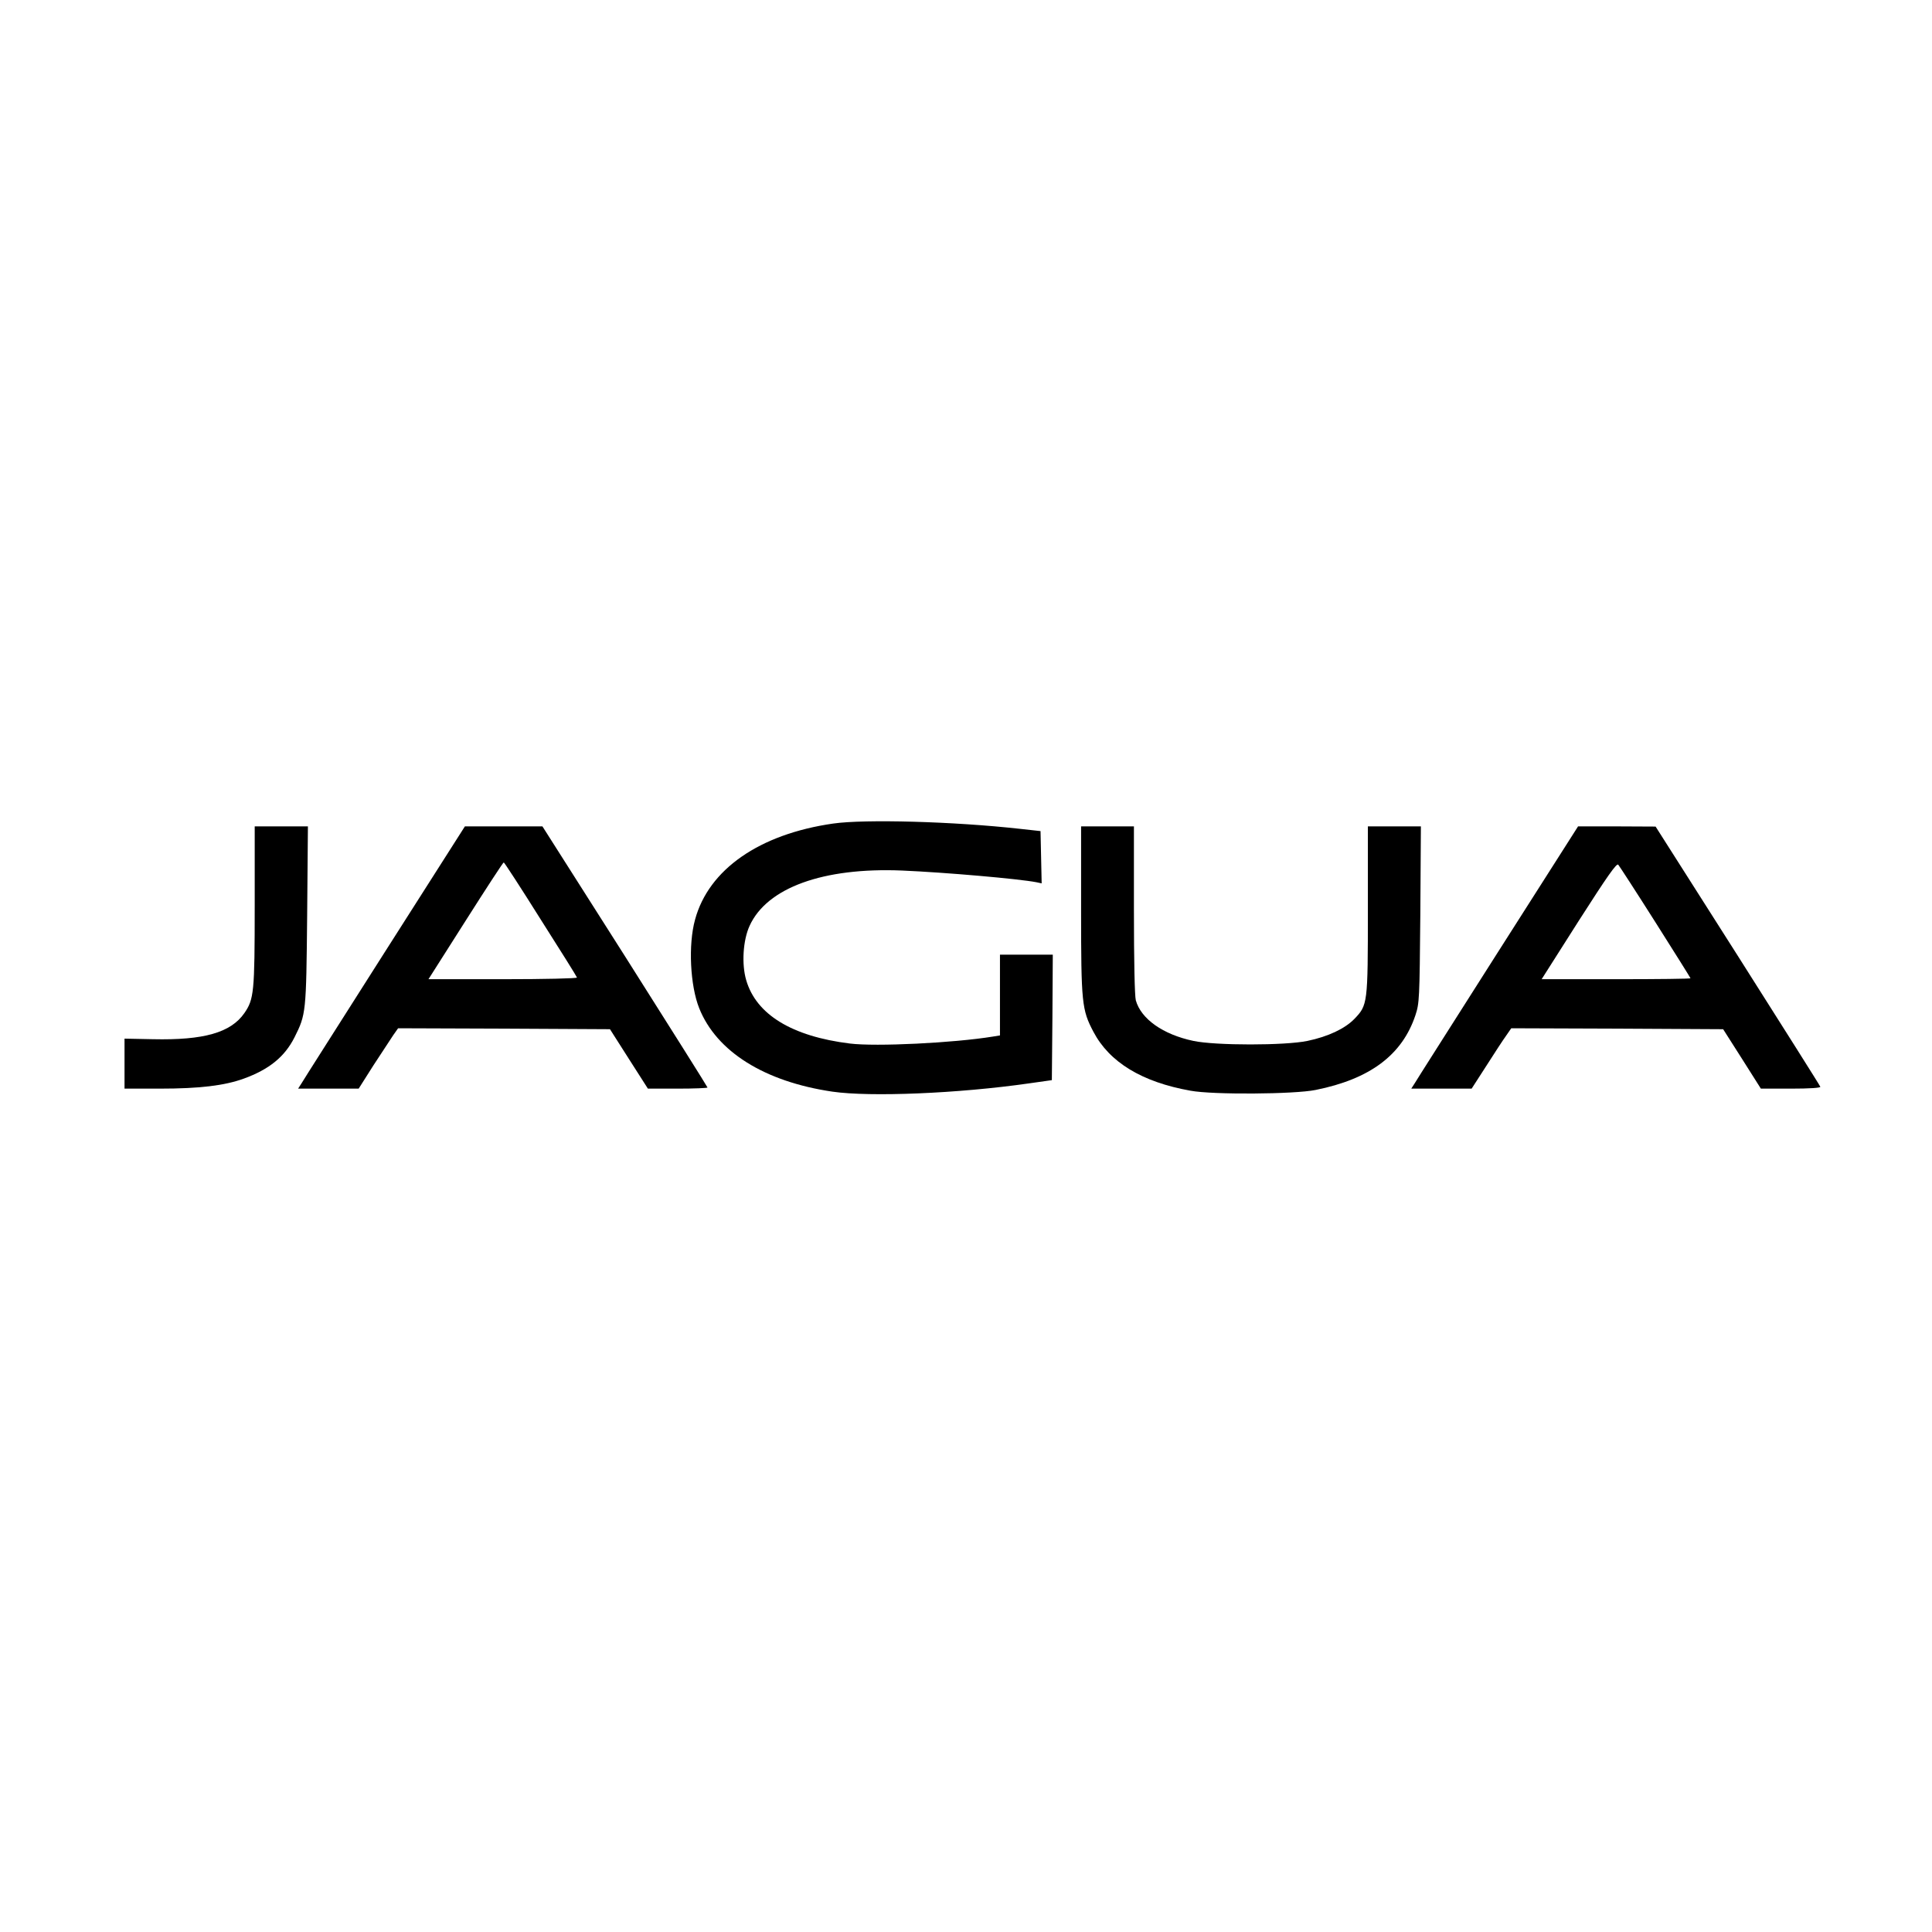
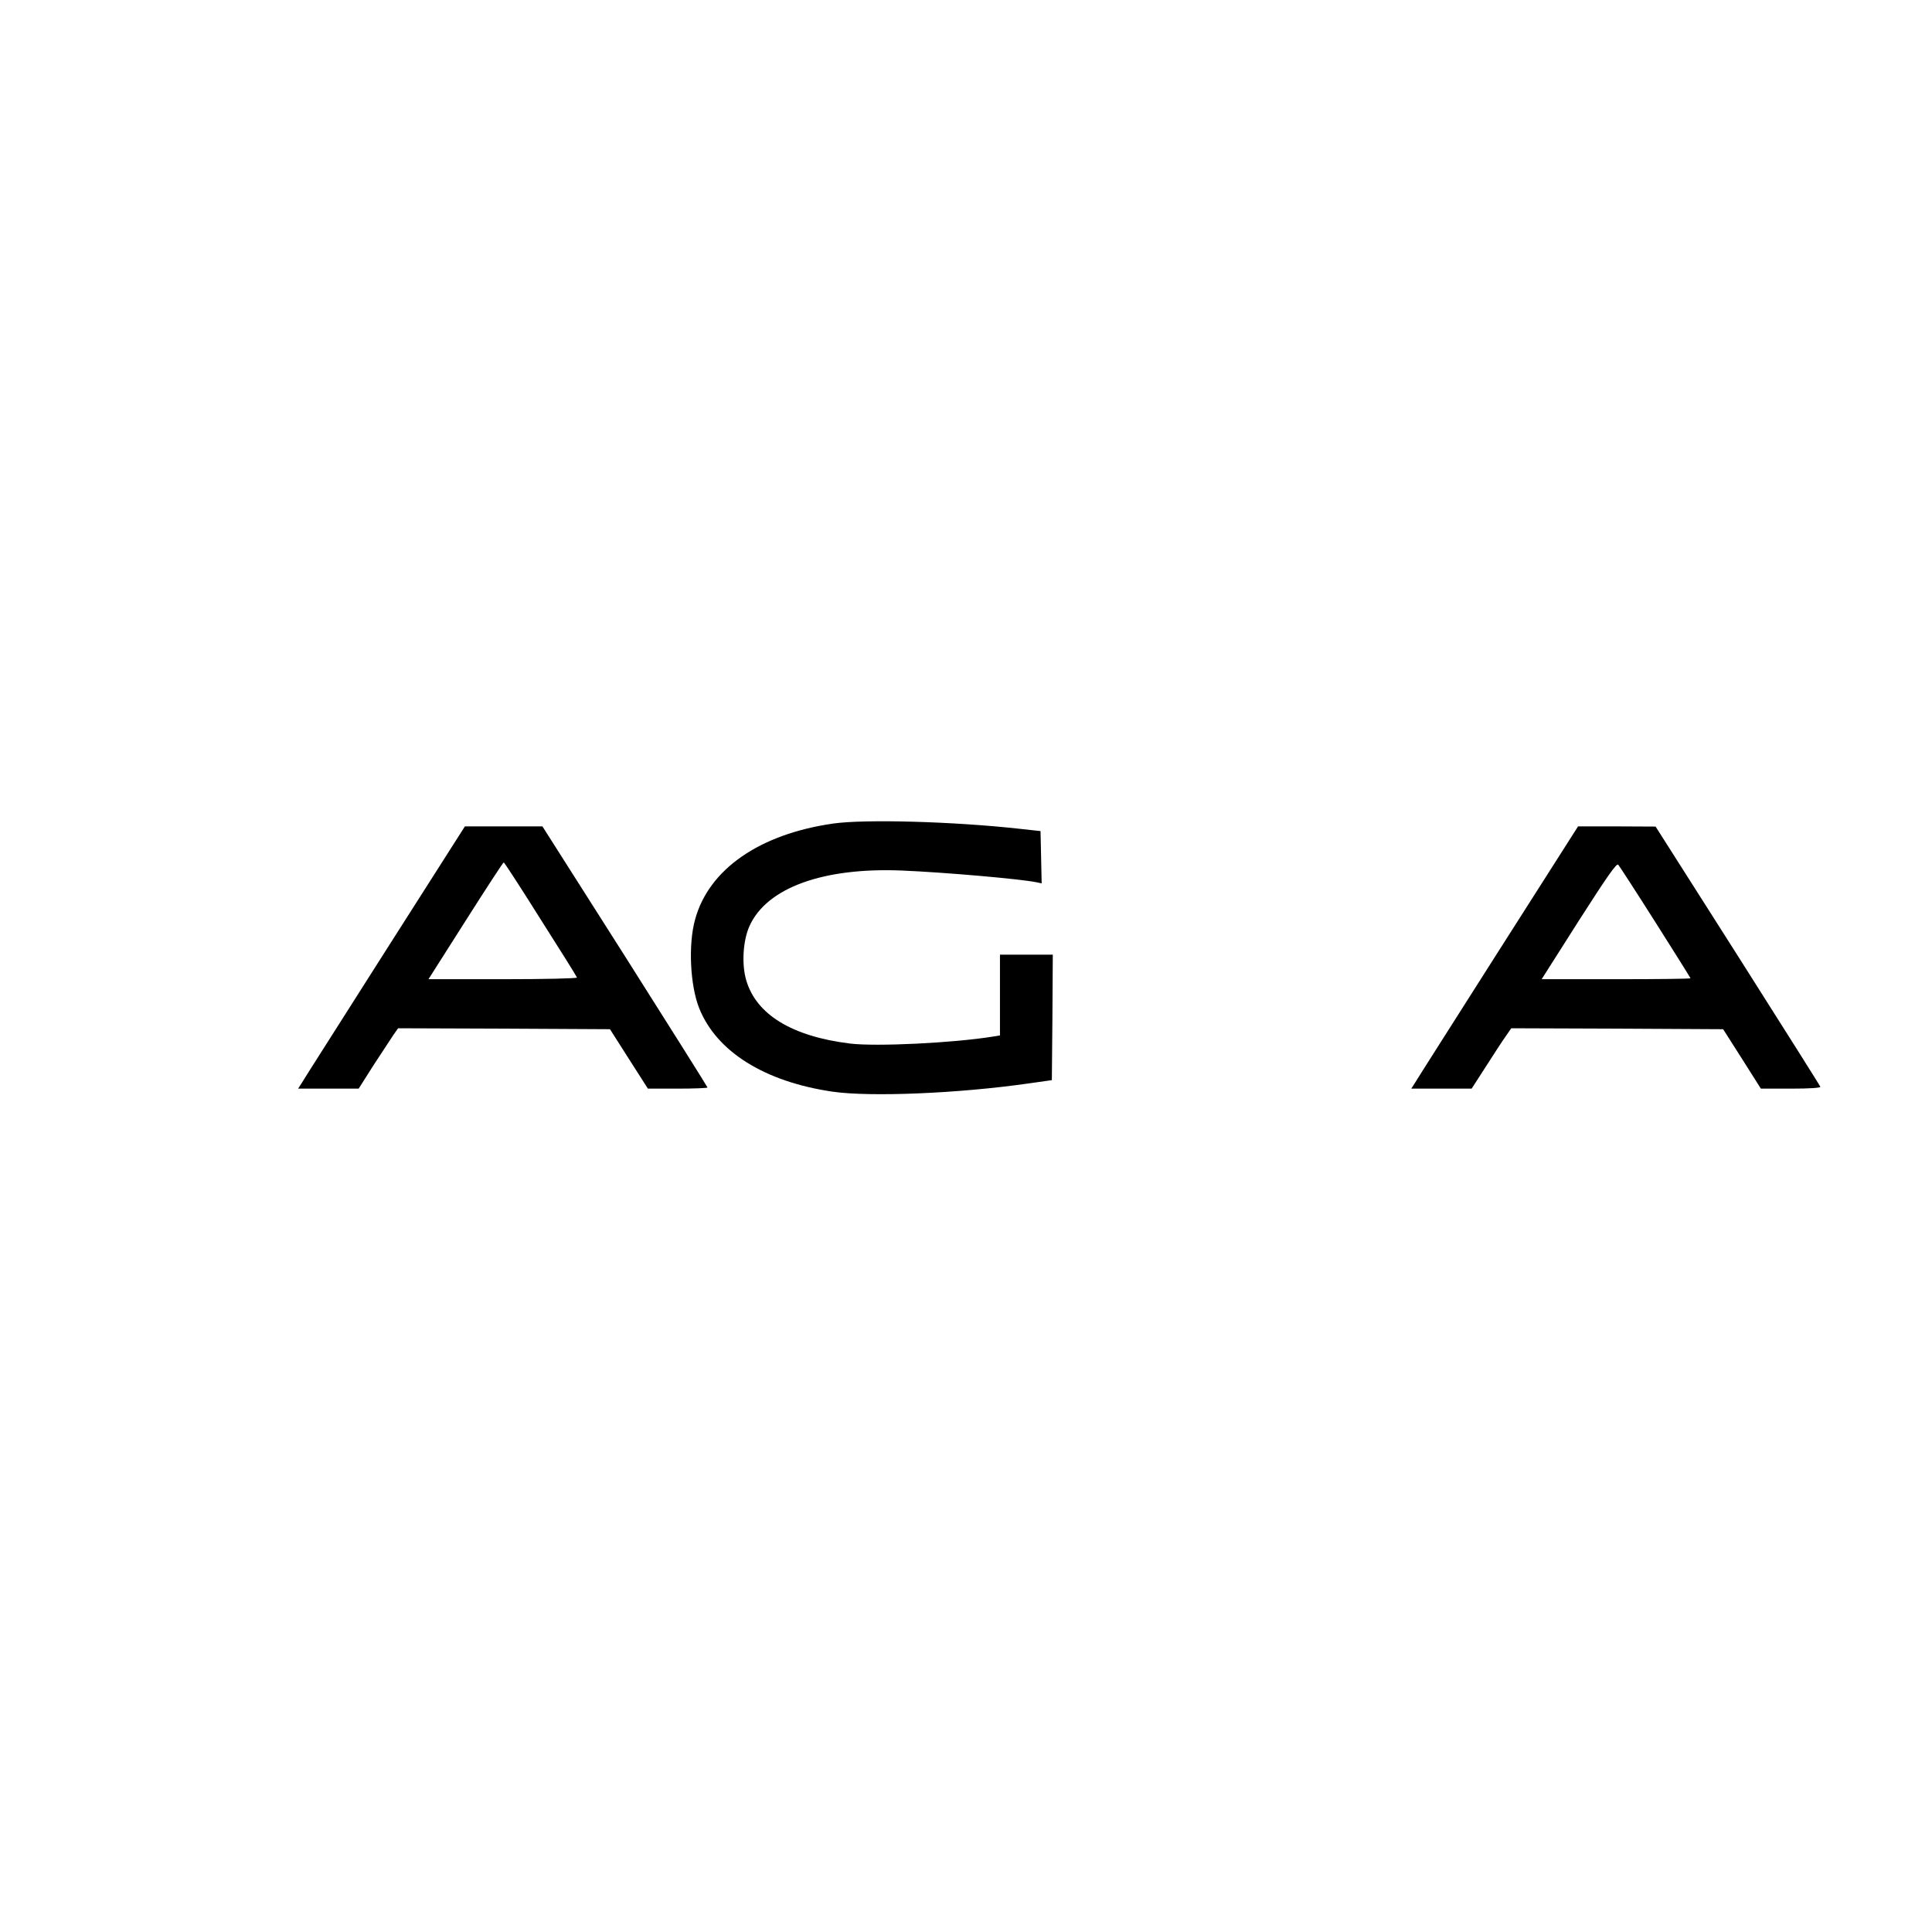
<svg xmlns="http://www.w3.org/2000/svg" version="1.0" width="1024pt" height="1024pt" viewBox="0 0 1024 1024" preserveAspectRatio="xMidYMid meet">
  <g transform="translate(0,1024) scale(0.1,-0.1)" fill="#000000" stroke="none">
    <path d="M4416 5875 c-391 -56 -660 -243 -732 -509 -37 -133 -26 -350 22 -470 92 -230 346 -389 706 -442 200 -29 667 -10 1043 44 l120 17 3 333 2 332 -140 0 -140 0 0 -214 0 -214 -37 -6 c-209 -34 -620 -54 -758 -37 -308 38 -497 154 -550 336 -25 85 -17 212 18 288 92 202 390 310 807 293 233 -10 620 -44 713 -62 l28 -6 -3 139 -3 138 -109 12 c-351 39 -822 52 -990 28z" />
-     <path d="M1350 5438 c0 -459 -4 -494 -55 -568 -72 -103 -214 -144 -485 -138 l-150 3 0 -132 0 -133 188 0 c209 0 342 16 444 53 135 49 217 116 269 219 61 122 62 129 67 646 l4 472 -141 0 -141 0 0 -422z" />
    <path d="M2039 5193 c-233 -367 -432 -679 -441 -695 l-18 -28 160 0 161 0 78 123 c44 67 91 139 105 160 l26 37 561 -2 562 -3 100 -157 101 -158 158 0 c87 0 158 3 158 6 0 3 -197 316 -437 695 l-438 689 -206 0 -205 0 -425 -667z m826 175 c105 -165 192 -304 193 -309 2 -5 -171 -9 -392 -9 l-395 0 197 310 c108 170 199 310 202 309 3 0 91 -135 195 -301z" />
-     <path d="M5730 5418 c0 -495 4 -530 65 -646 85 -162 257 -267 515 -313 118 -22 550 -19 663 4 289 58 459 186 529 396 21 64 22 83 26 534 l3 467 -140 0 -141 0 0 -443 c0 -499 -1 -504 -72 -578 -50 -51 -138 -93 -248 -116 -119 -25 -488 -25 -605 0 -161 34 -277 116 -305 215 -6 23 -10 206 -10 480 l0 442 -140 0 -140 0 0 -442z" />
    <path d="M7939 5193 c-233 -367 -432 -679 -441 -695 l-18 -28 160 0 160 0 78 121 c42 66 89 138 105 160 l27 39 562 -2 561 -3 100 -157 100 -158 159 0 c101 0 158 4 156 10 -1 5 -199 318 -438 695 l-435 684 -206 1 -205 0 -425 -667z m835 159 c102 -161 186 -295 186 -297 0 -3 -177 -5 -394 -5 l-395 0 197 310 c151 236 200 306 209 297 6 -7 95 -144 197 -305z" />
  </g>
</svg>